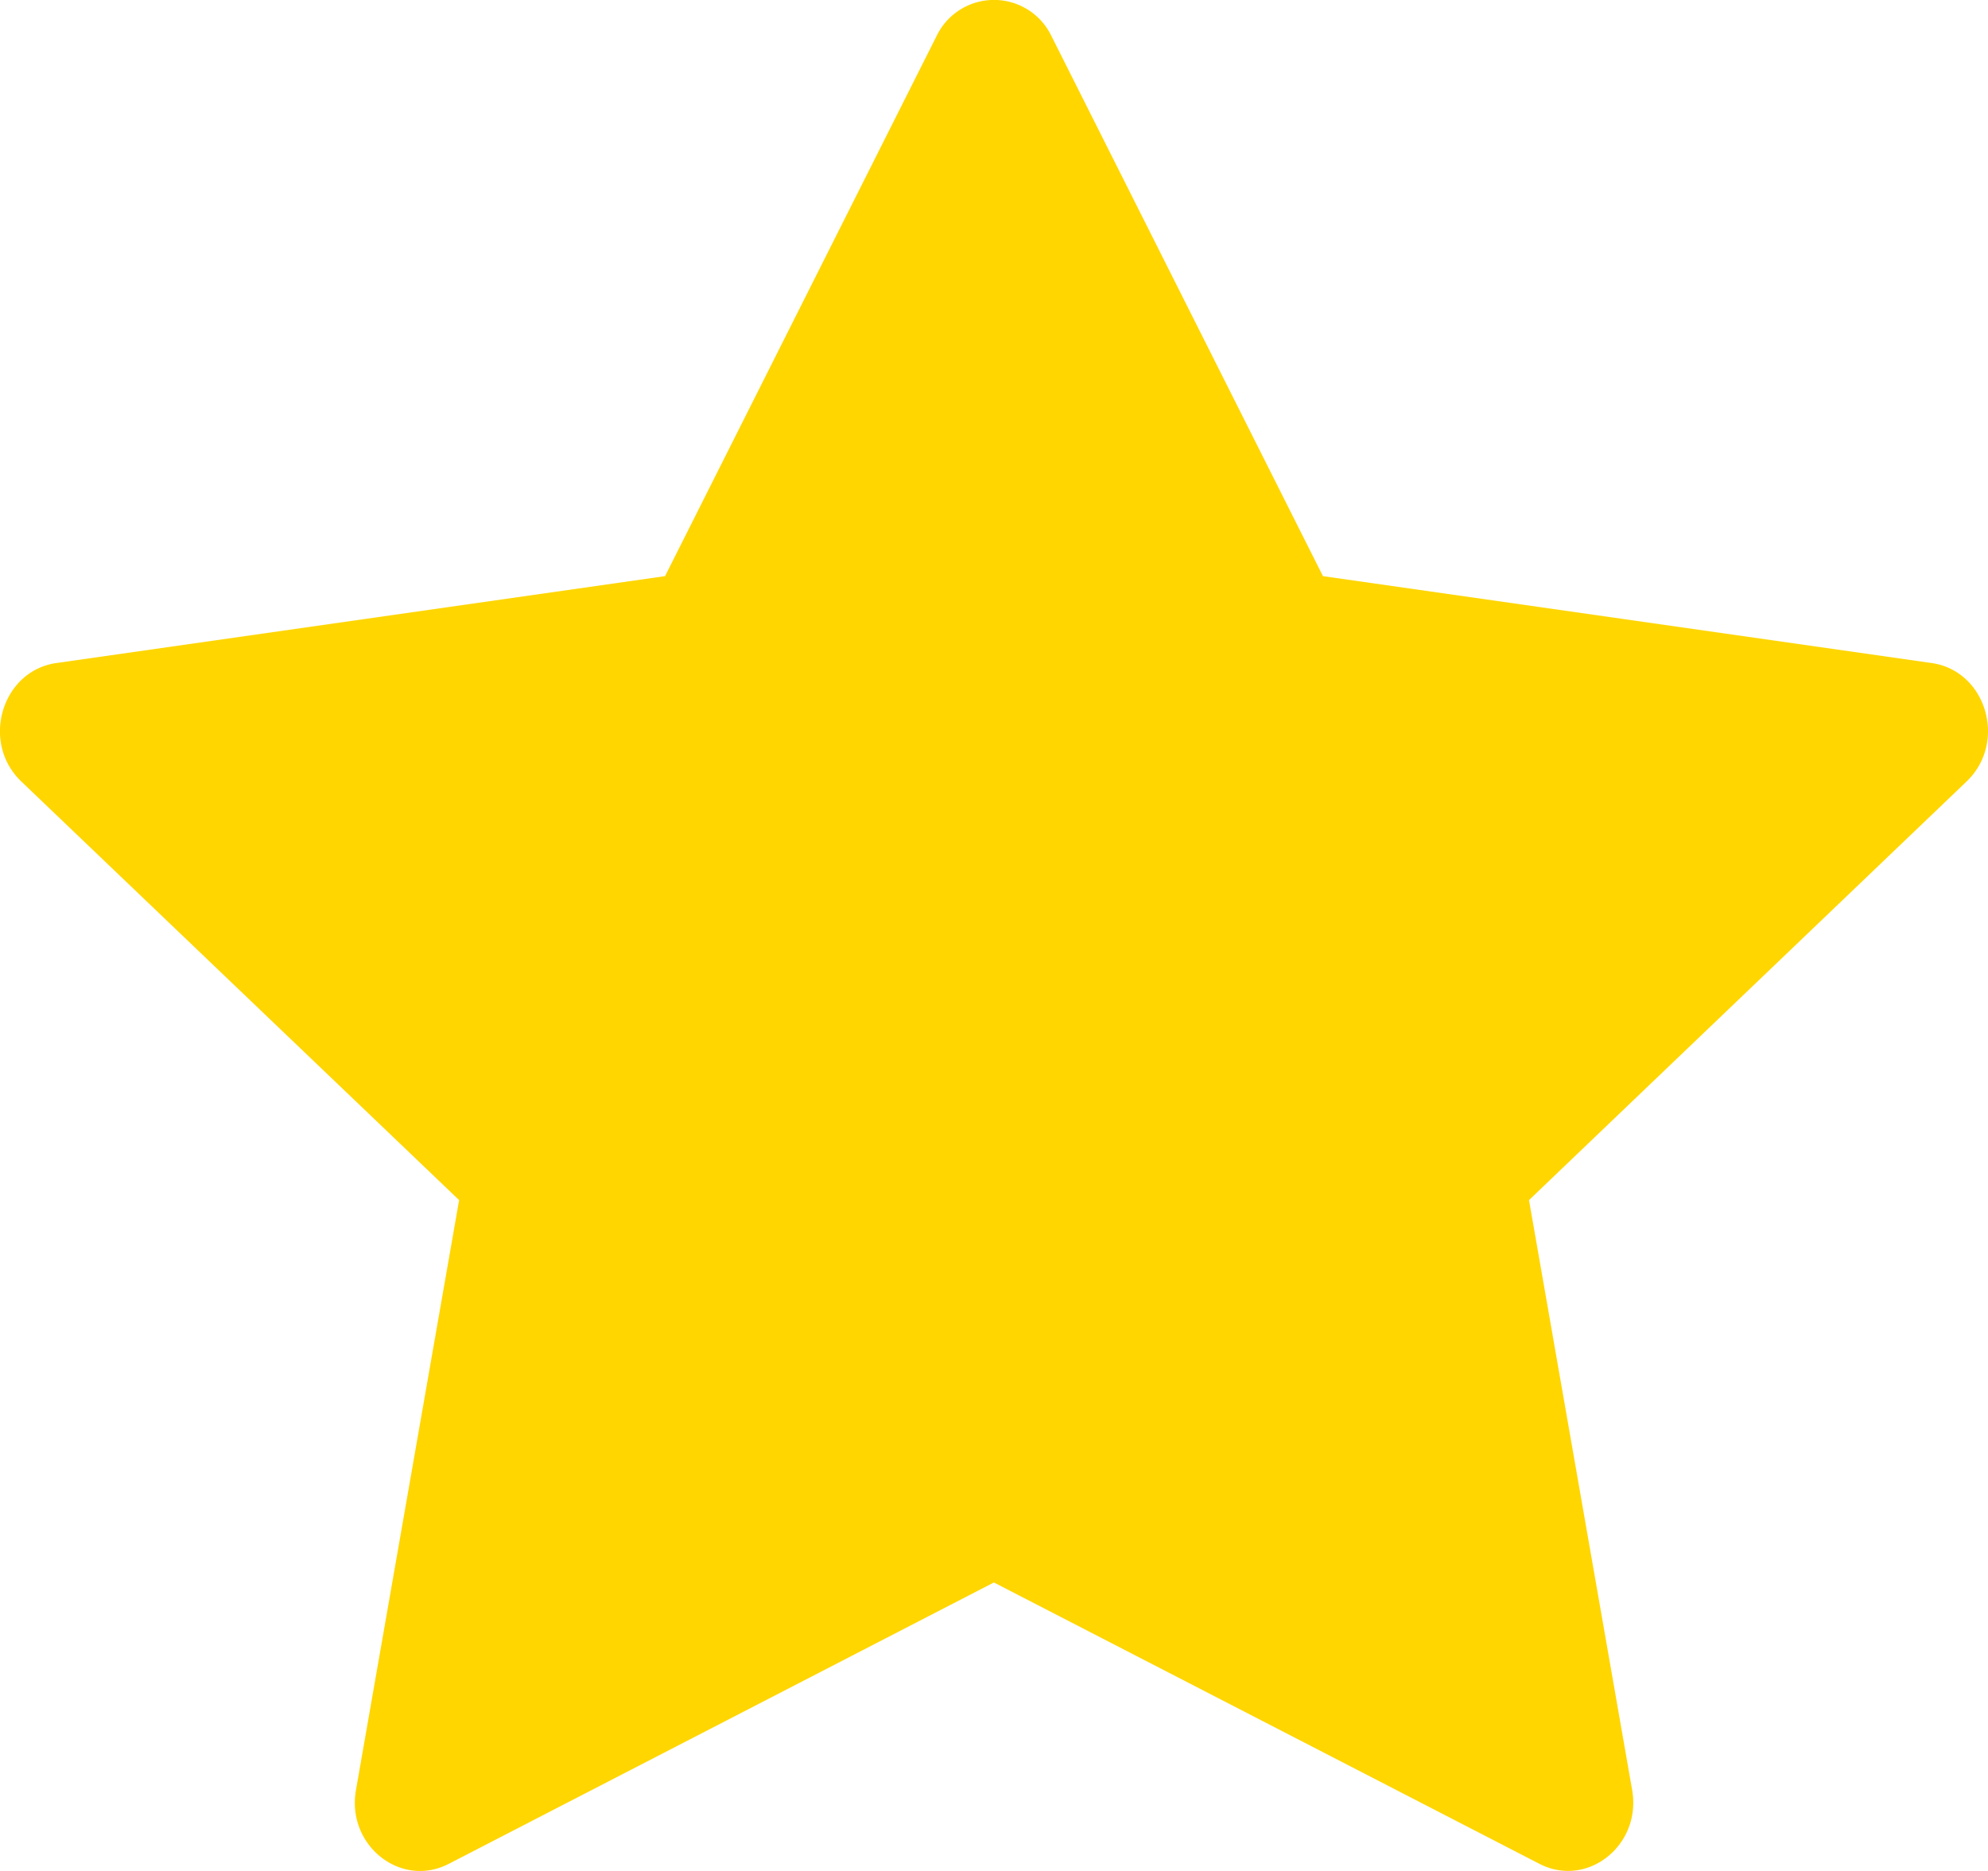
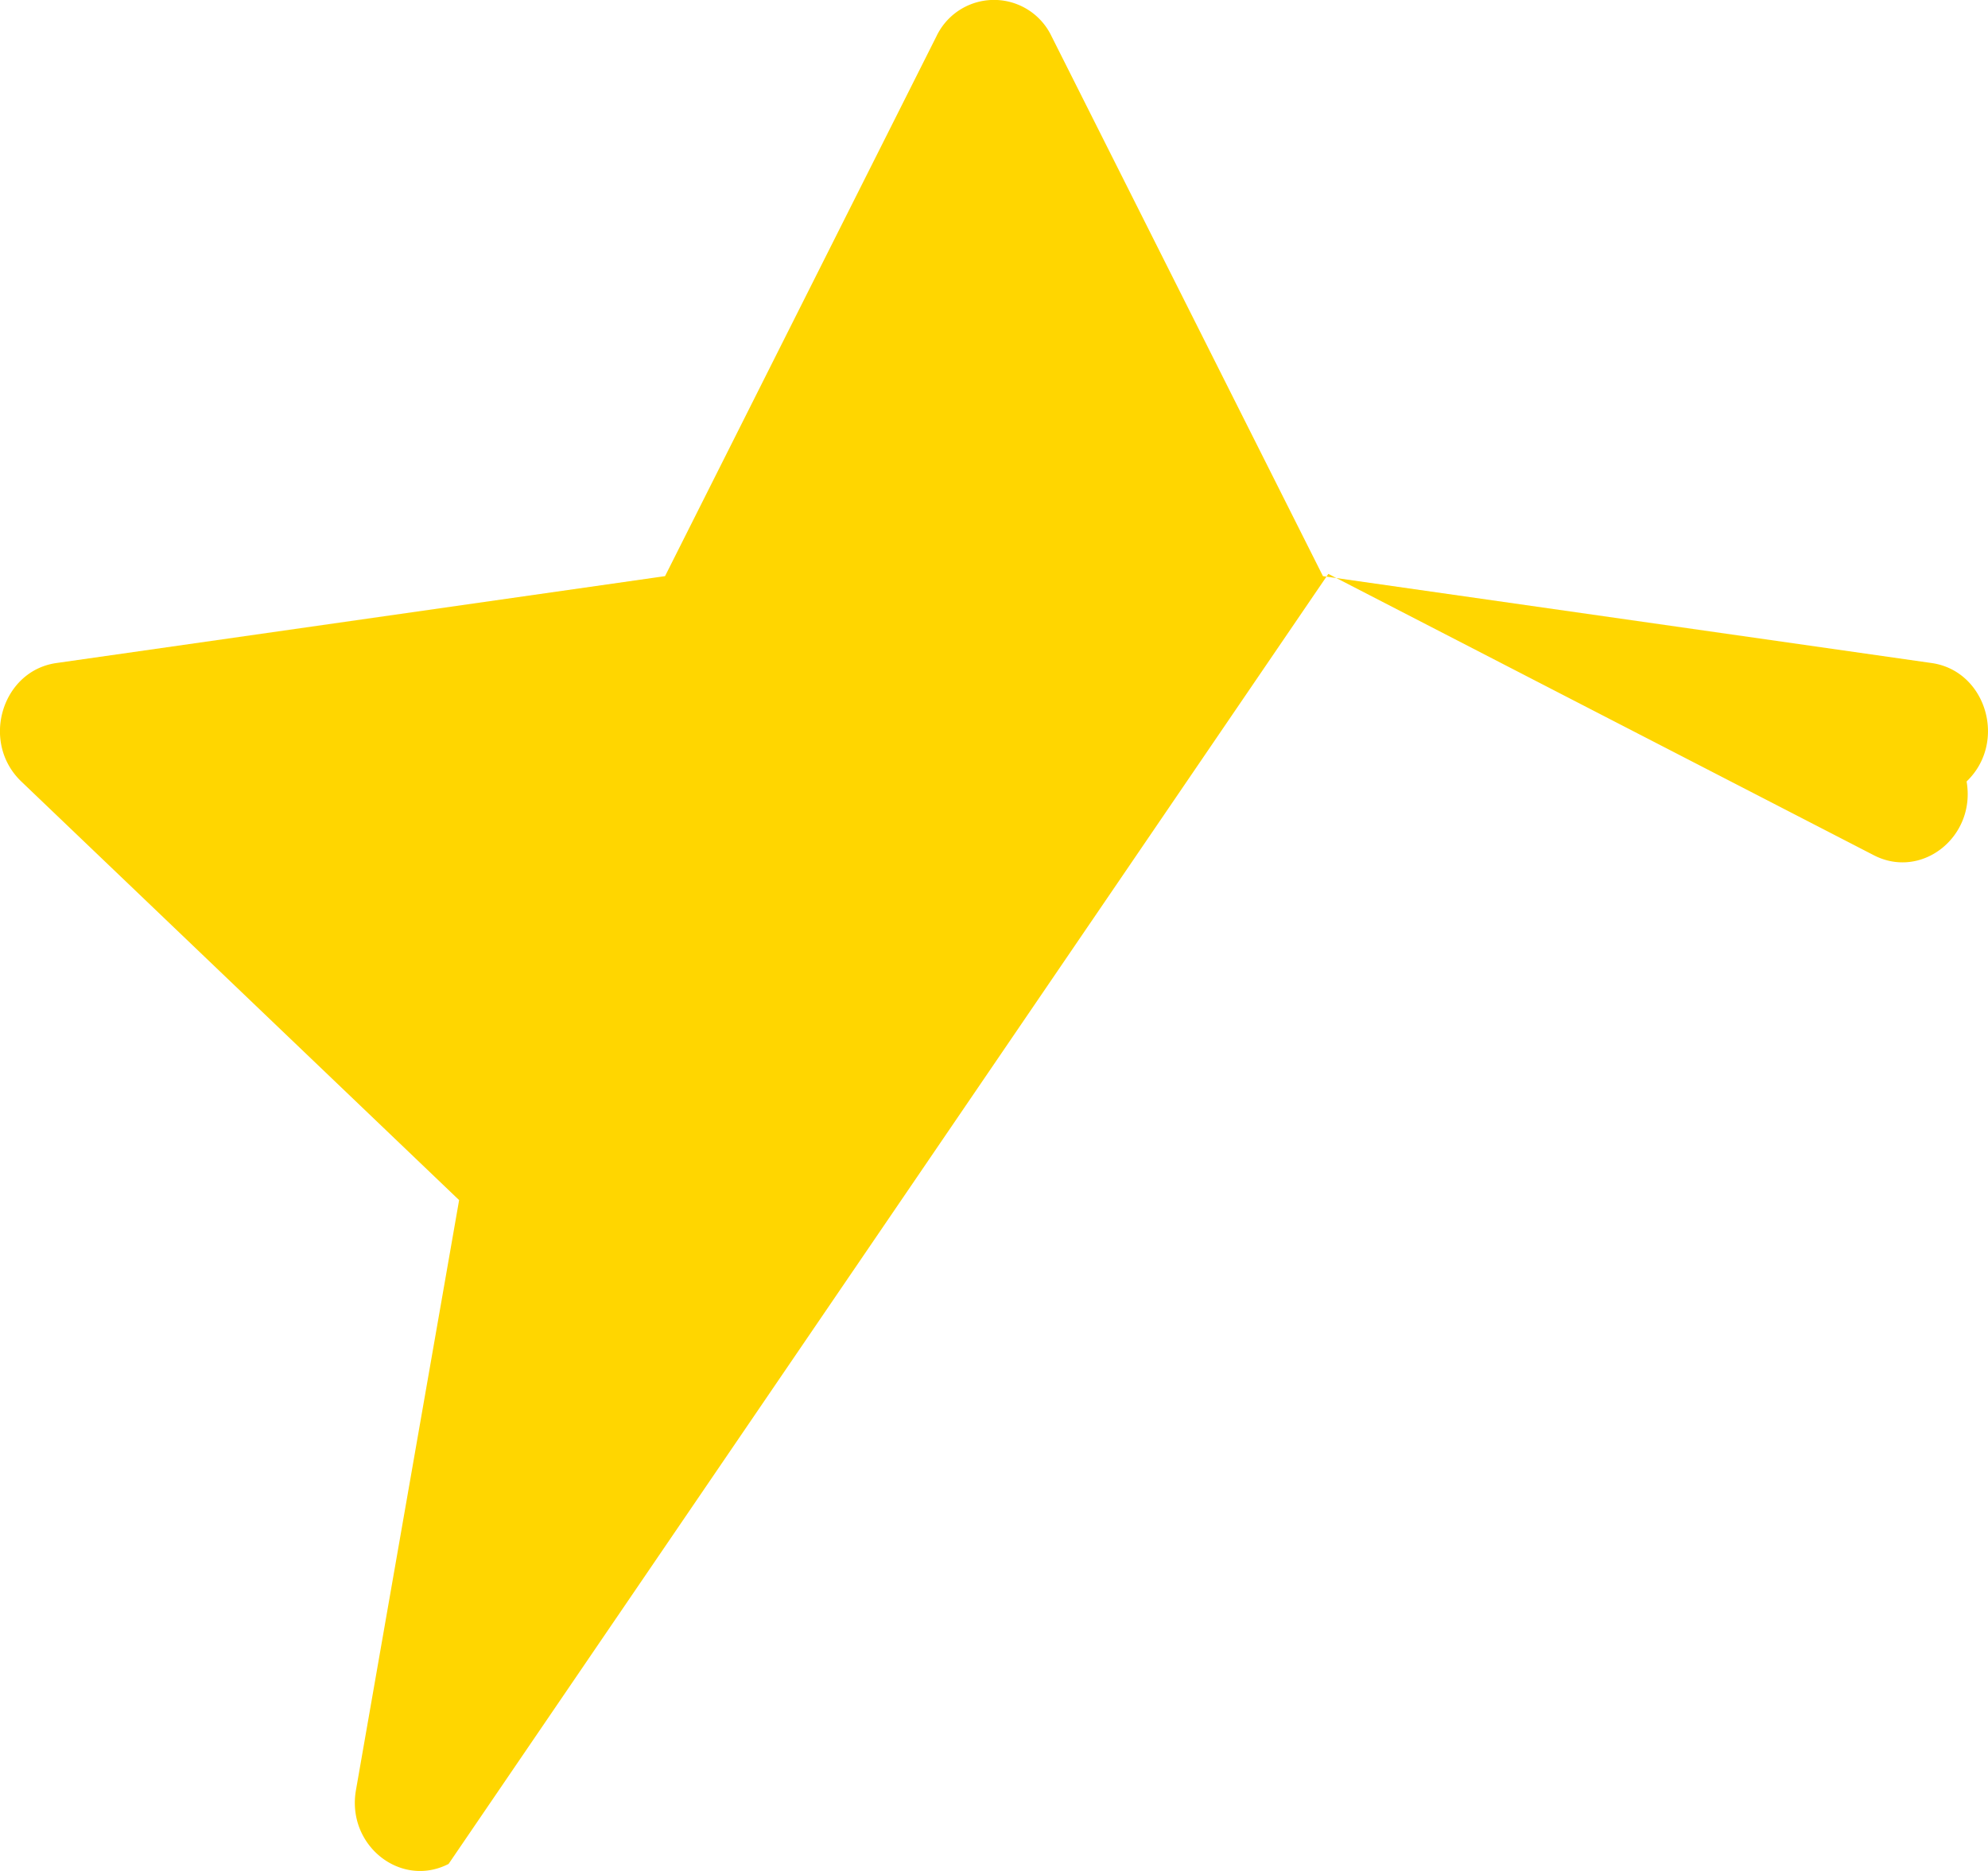
<svg xmlns="http://www.w3.org/2000/svg" width="17" height="16" viewBox="0 0 17 16" fill="none">
-   <path d="M3.836 15.94c-.41.21-.875-.16-.792-.632l.882-5.045-3.744-3.58c-.35-.335-.167-.947.301-1.013l5.204-.743L8.007.312a.545.545 0 0 1 .986 0l2.32 4.615 5.204.743c.469.066.65.678.3 1.013l-3.742 3.58.882 5.045c.082.472-.383.842-.793.631l-4.665-2.406z" fill="#FFD600" />
+   <path d="M3.836 15.94c-.41.21-.875-.16-.792-.632l.882-5.045-3.744-3.58c-.35-.335-.167-.947.301-1.013l5.204-.743L8.007.312a.545.545 0 0 1 .986 0l2.32 4.615 5.204.743c.469.066.65.678.3 1.013c.082.472-.383.842-.793.631l-4.665-2.406z" fill="#FFD600" />
</svg>